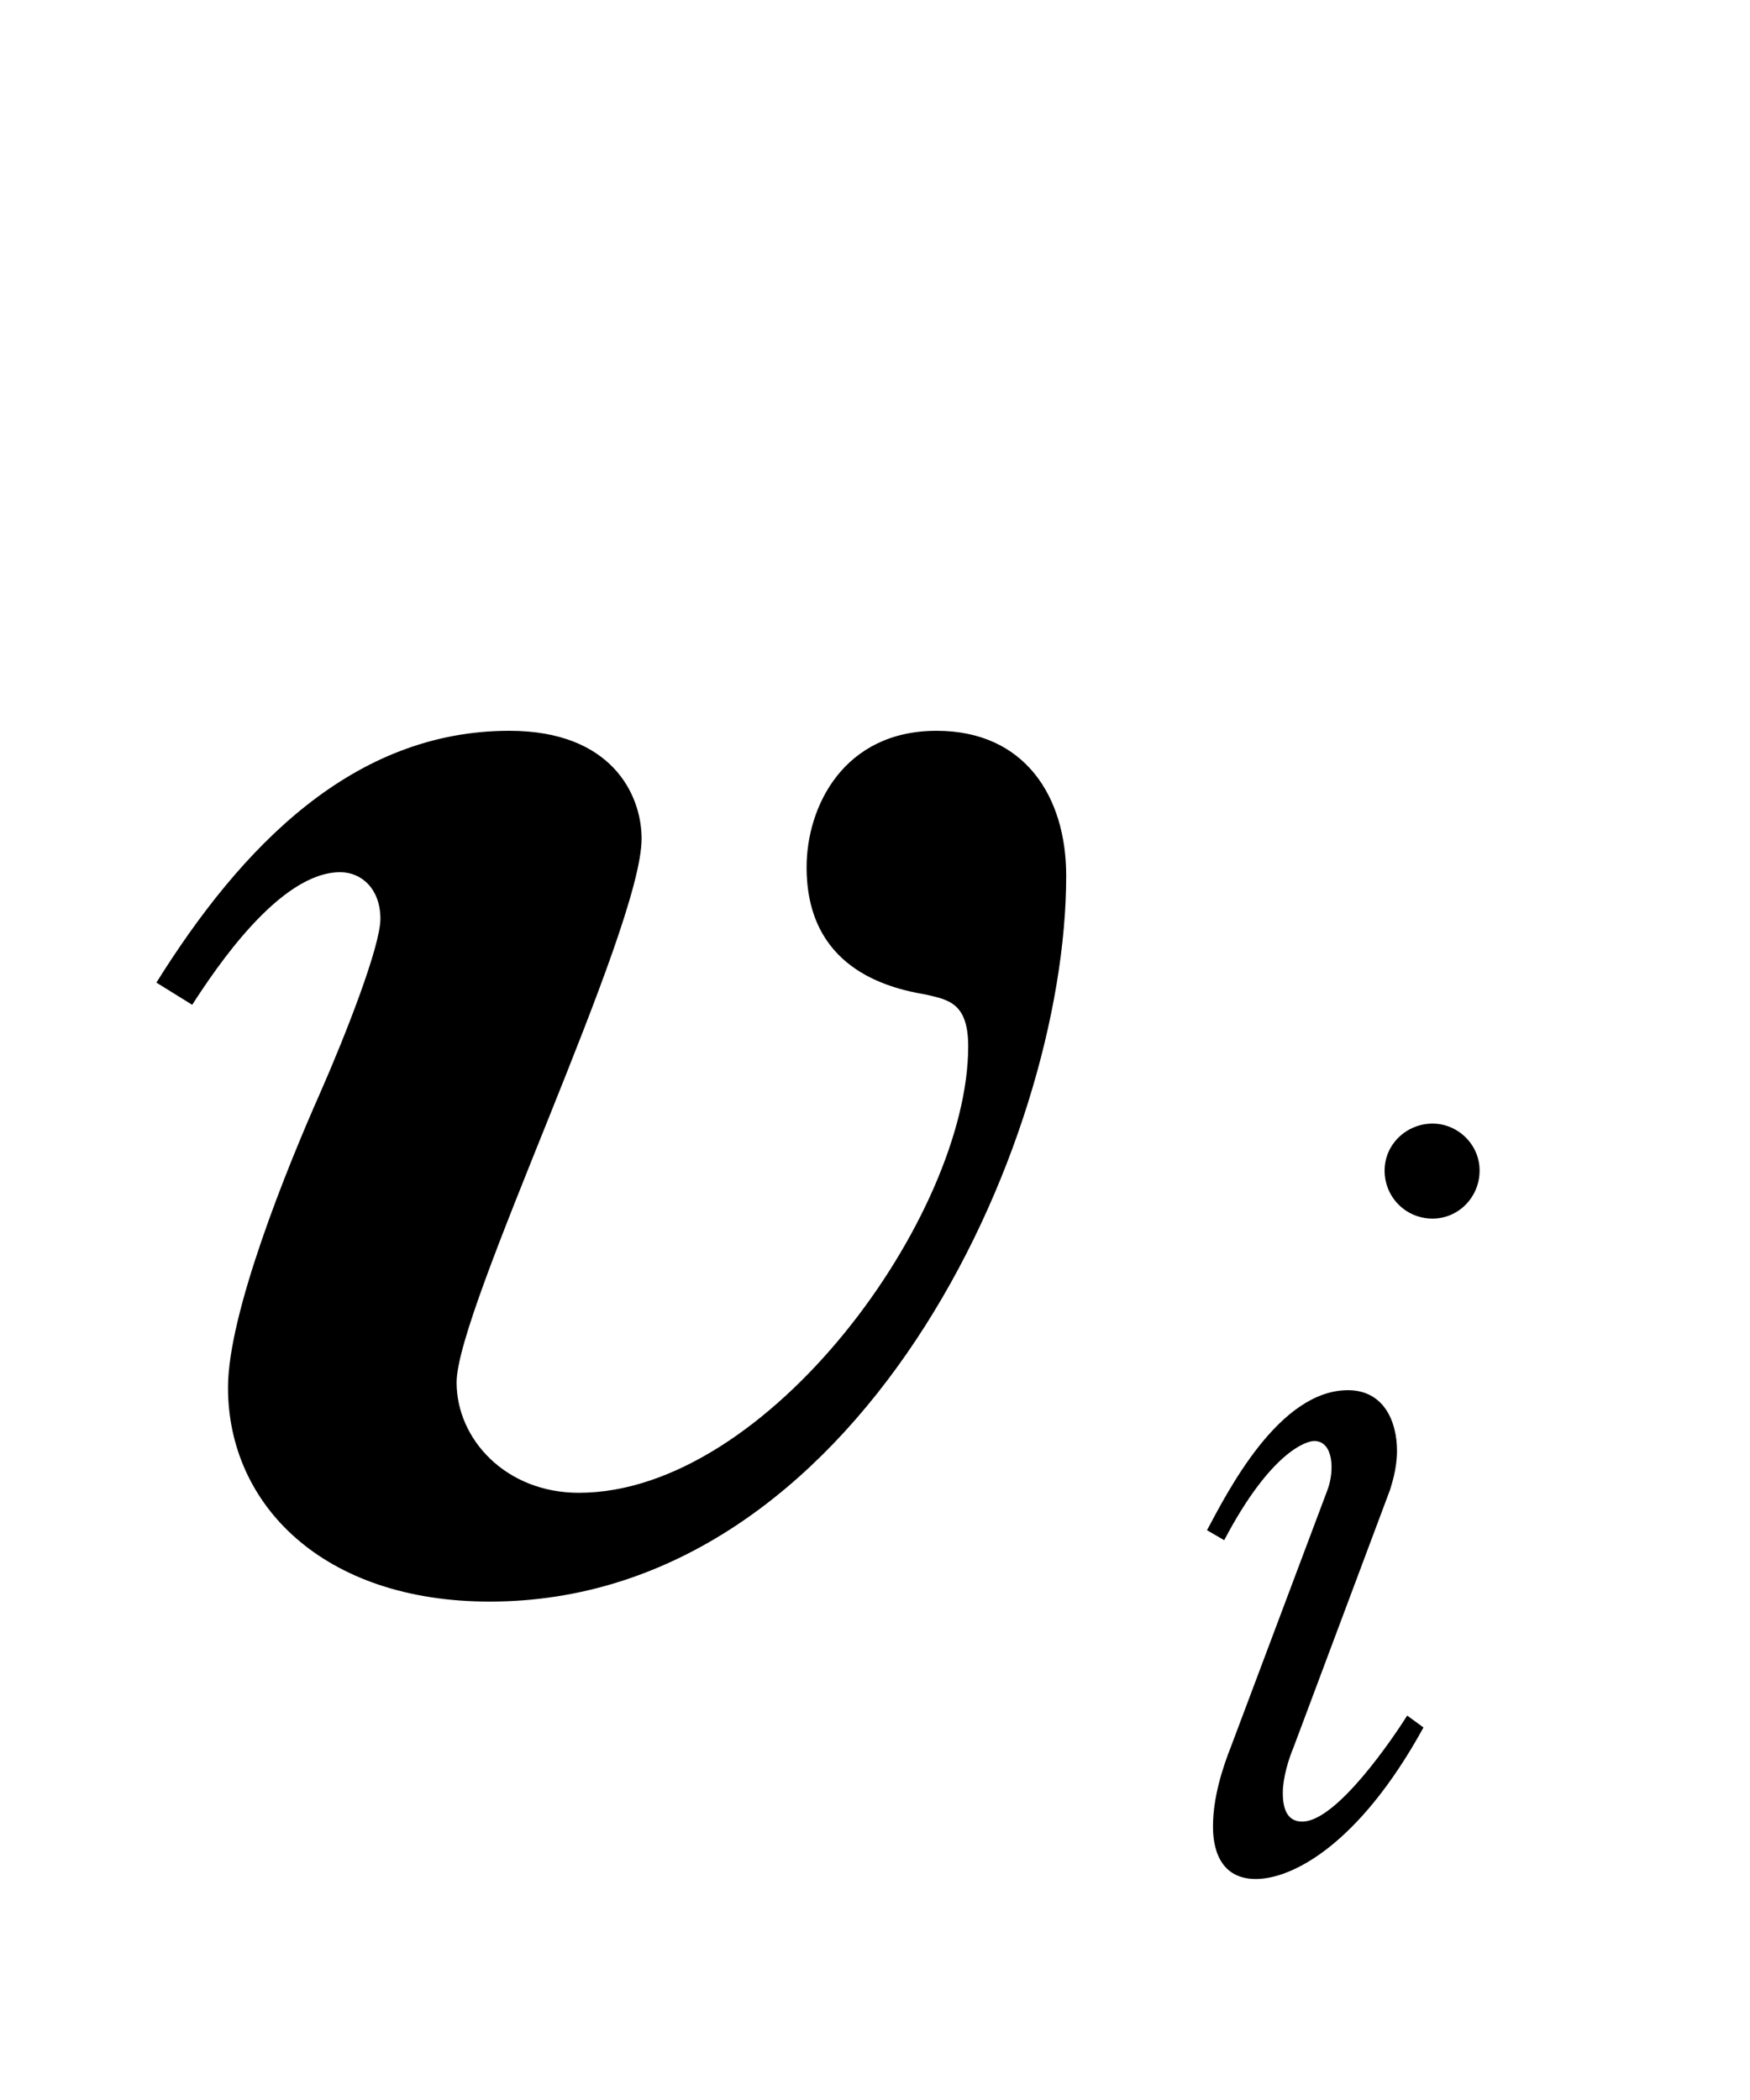
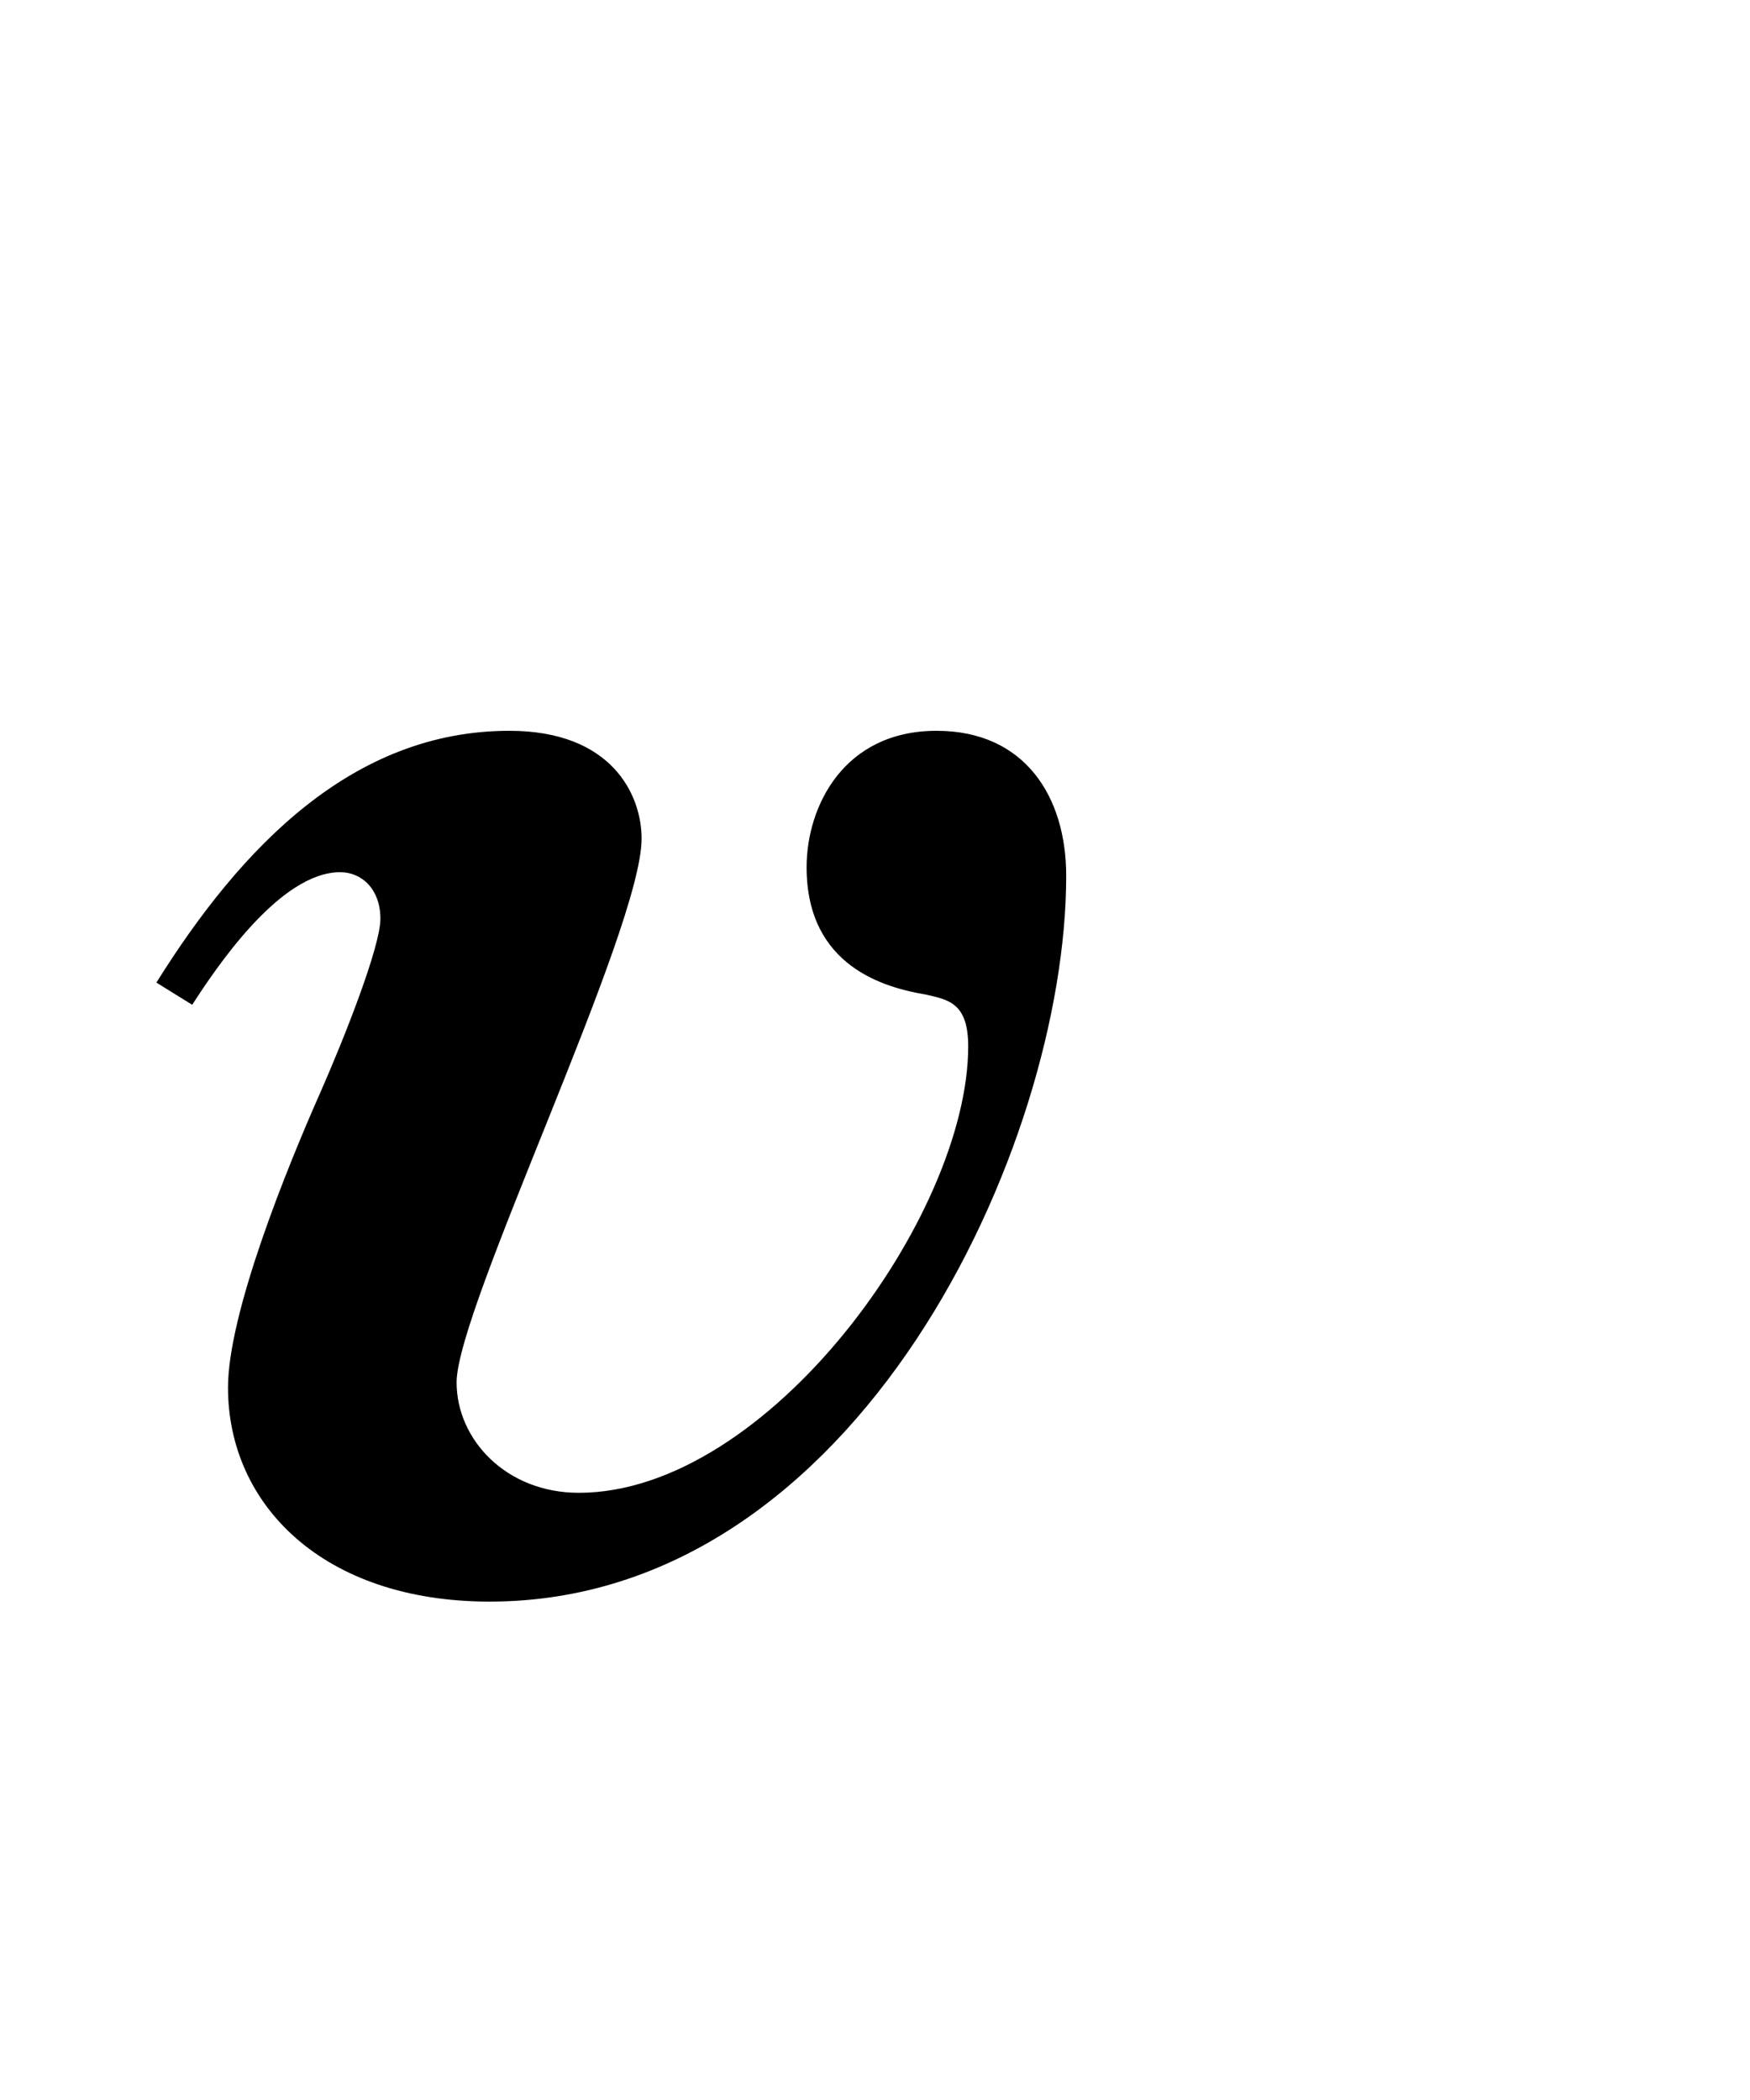
<svg xmlns="http://www.w3.org/2000/svg" xml:space="preserve" version="1.1" fill="black" fill-rule="evenodd" font-style="normal" font-weight="normal" font-stretch="normal" width="8.75pt" height="10.5pt" viewBox="0 0 8.75 10.5">
  <defs>
    <clipPath id="c0">
      <rect x="0" y="0" width="8.75" height="10.5" fill="none" clip-rule="evenodd" />
    </clipPath>
    <clipPath id="c1">
      <rect x="-1" y="-1" width="597.276" height="843.89" fill="none" clip-rule="evenodd" />
    </clipPath>
    <clipPath id="c2">
      <rect x="0" y="0" width="595.276" height="841.89" fill="none" clip-rule="evenodd" />
    </clipPath>
    <clipPath id="c3">
      <rect x="0" y="0" width="595.276" height="841.89" fill="none" clip-rule="evenodd" />
    </clipPath>
    <clipPath id="c4">
-       <path d="M0,0h595.276v841.89h-595.276v-841.89z" fill="none" clip-rule="nonzero" />
+       <path d="M0,0h595.276v841.89h-595.276z" fill="none" clip-rule="nonzero" />
    </clipPath>
    <clipPath id="c5">
      <path d="M126.518,655.511h342.241v107.716h-342.241v-107.716z" fill="none" clip-rule="nonzero" />
    </clipPath>
  </defs>
  <g clip-path="url(#c0)">
    <g>
      <view viewBox="0 0 8.75 10.5" id="p2" />
    </g>
    <g transform="translate(-380.95,-295.15)" clip-path="url(#c1)">
      <g clip-path="url(#c2)">
        <g transform="matrix(1,0,0,-1,0,841.89)" clip-path="url(#c3)">
          <g stroke-opacity="0">
            <path d="M4.789,-3.466c0,-.396 -.207,-.725 -.648,-.725c-.465,0 -.65,.379 -.65,.682c0,.499 .395,.603 .597,.637c.114,.026 .211,.043 .211,.259c0,.844 -.999,2.232 -1.947,2.232c-.364,0 -.611,-.267 -.611,-.552c0,-.37 .925,-2.263 .925,-2.719c0,-.219 -.149,-.539 -.661,-.539c-.781,0 -1.34,.578 -1.765,1.259l.179,.111c.117,-.181 .437,-.663 .74,-.663c.109,0 .201,.086 .201,.233c0,.138 -.176,.586 -.301,.87c-.168,.379 -.461,1.103 -.461,1.474c0,.585 .475,1.07 1.308,1.07c1.842,0 2.883,-2.28 2.883,-3.629z" fill-rule="nonzero" transform="matrix(1,0,0,-1,381.492,538.895)" />
          </g>
          <g stroke-opacity="0">
-             <path d="M1.618,-3.477c0,-.132 -.11,-.235 -.235,-.235c-.13,0 -.24,.103 -.24,.235c0,.132 .105,.24 .24,.24c.13,0 .235,-.108 .235,-.24zm-.281,2.784l-.081,-.059c-.069,.109 -.352,.53 -.525,.53c-.083,0 -.097,-.079 -.097,-.144c0,-.074 .029,-.169 .054,-.228l.483,-1.289c.005,-.02 .034,-.099 .034,-.193c0,-.147 -.066,-.303 -.245,-.303c-.345,0 -.601,.506 -.705,.7l.086,.05c.232,-.441 .41,-.496 .45,-.496c.097,0 .102,.149 .067,.243l-.485,1.29c-.039,.099 -.088,.248 -.088,.392c0,.047 0,.265 .214,.265c.179,0 .514,-.167 .838,-.757z" fill-rule="nonzero" transform="matrix(1,0,0,-1,386.73,537.41)" />
-           </g>
+             </g>
        </g>
      </g>
    </g>
  </g>
</svg>